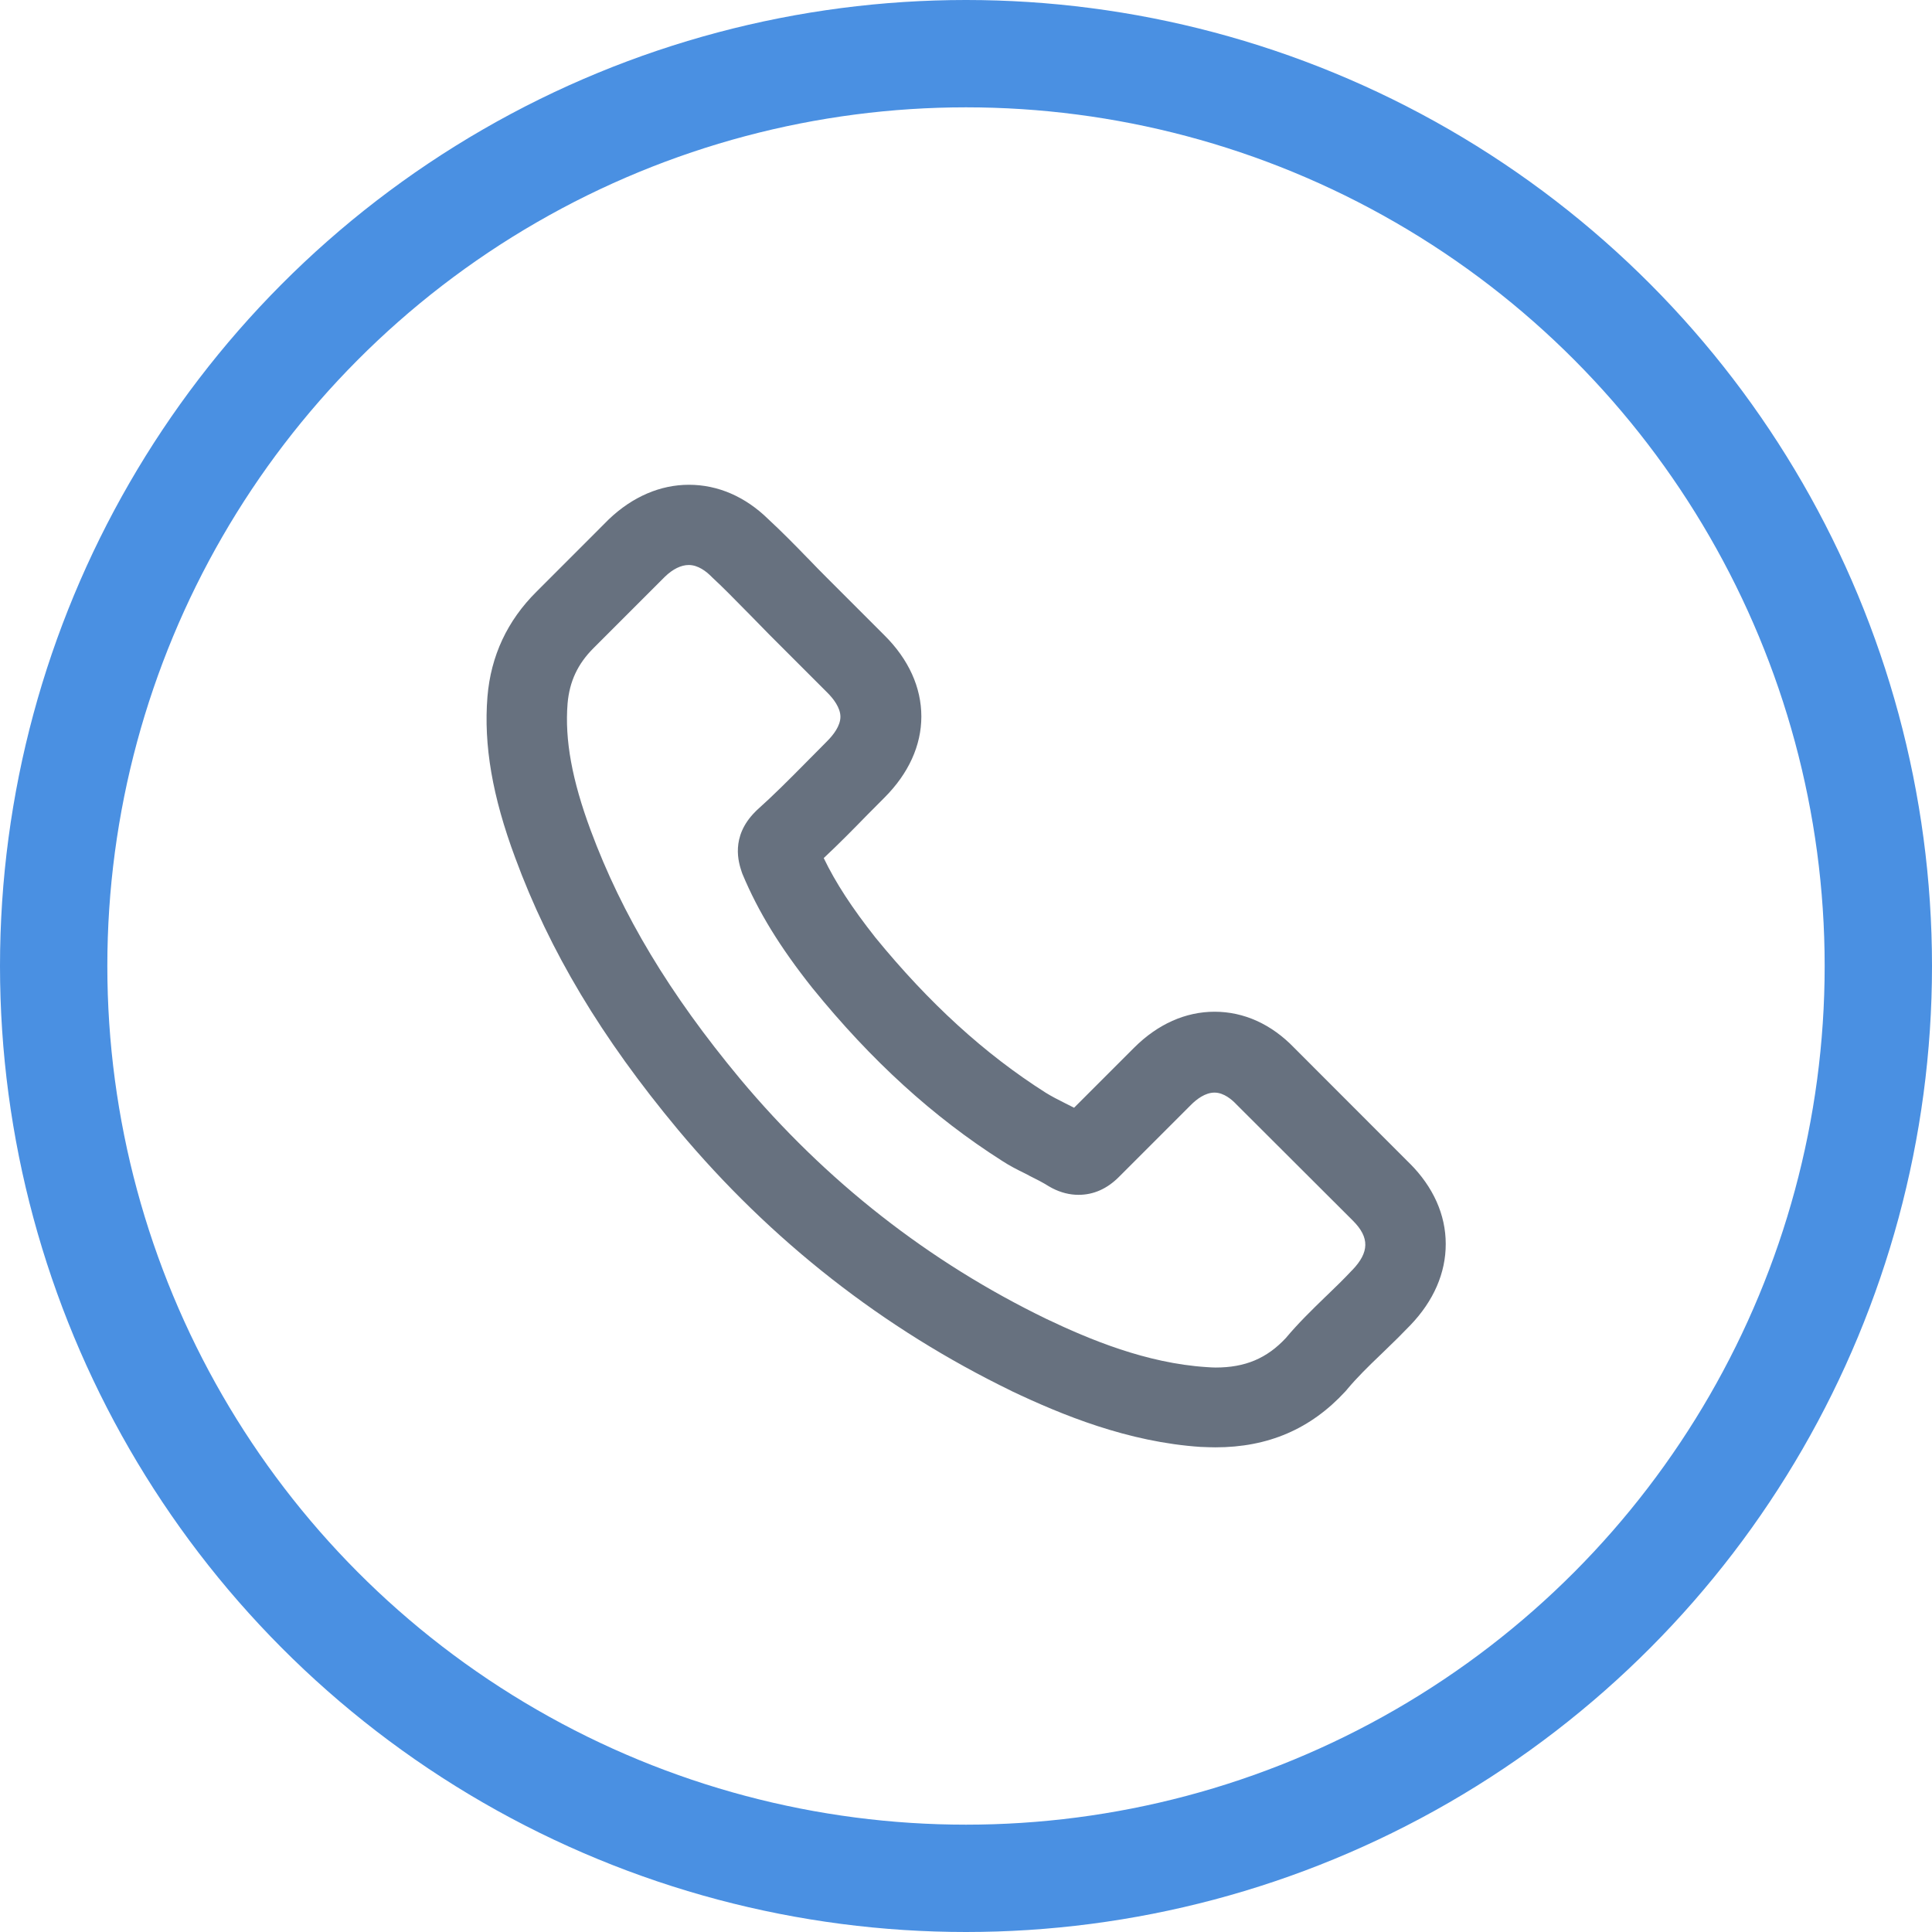
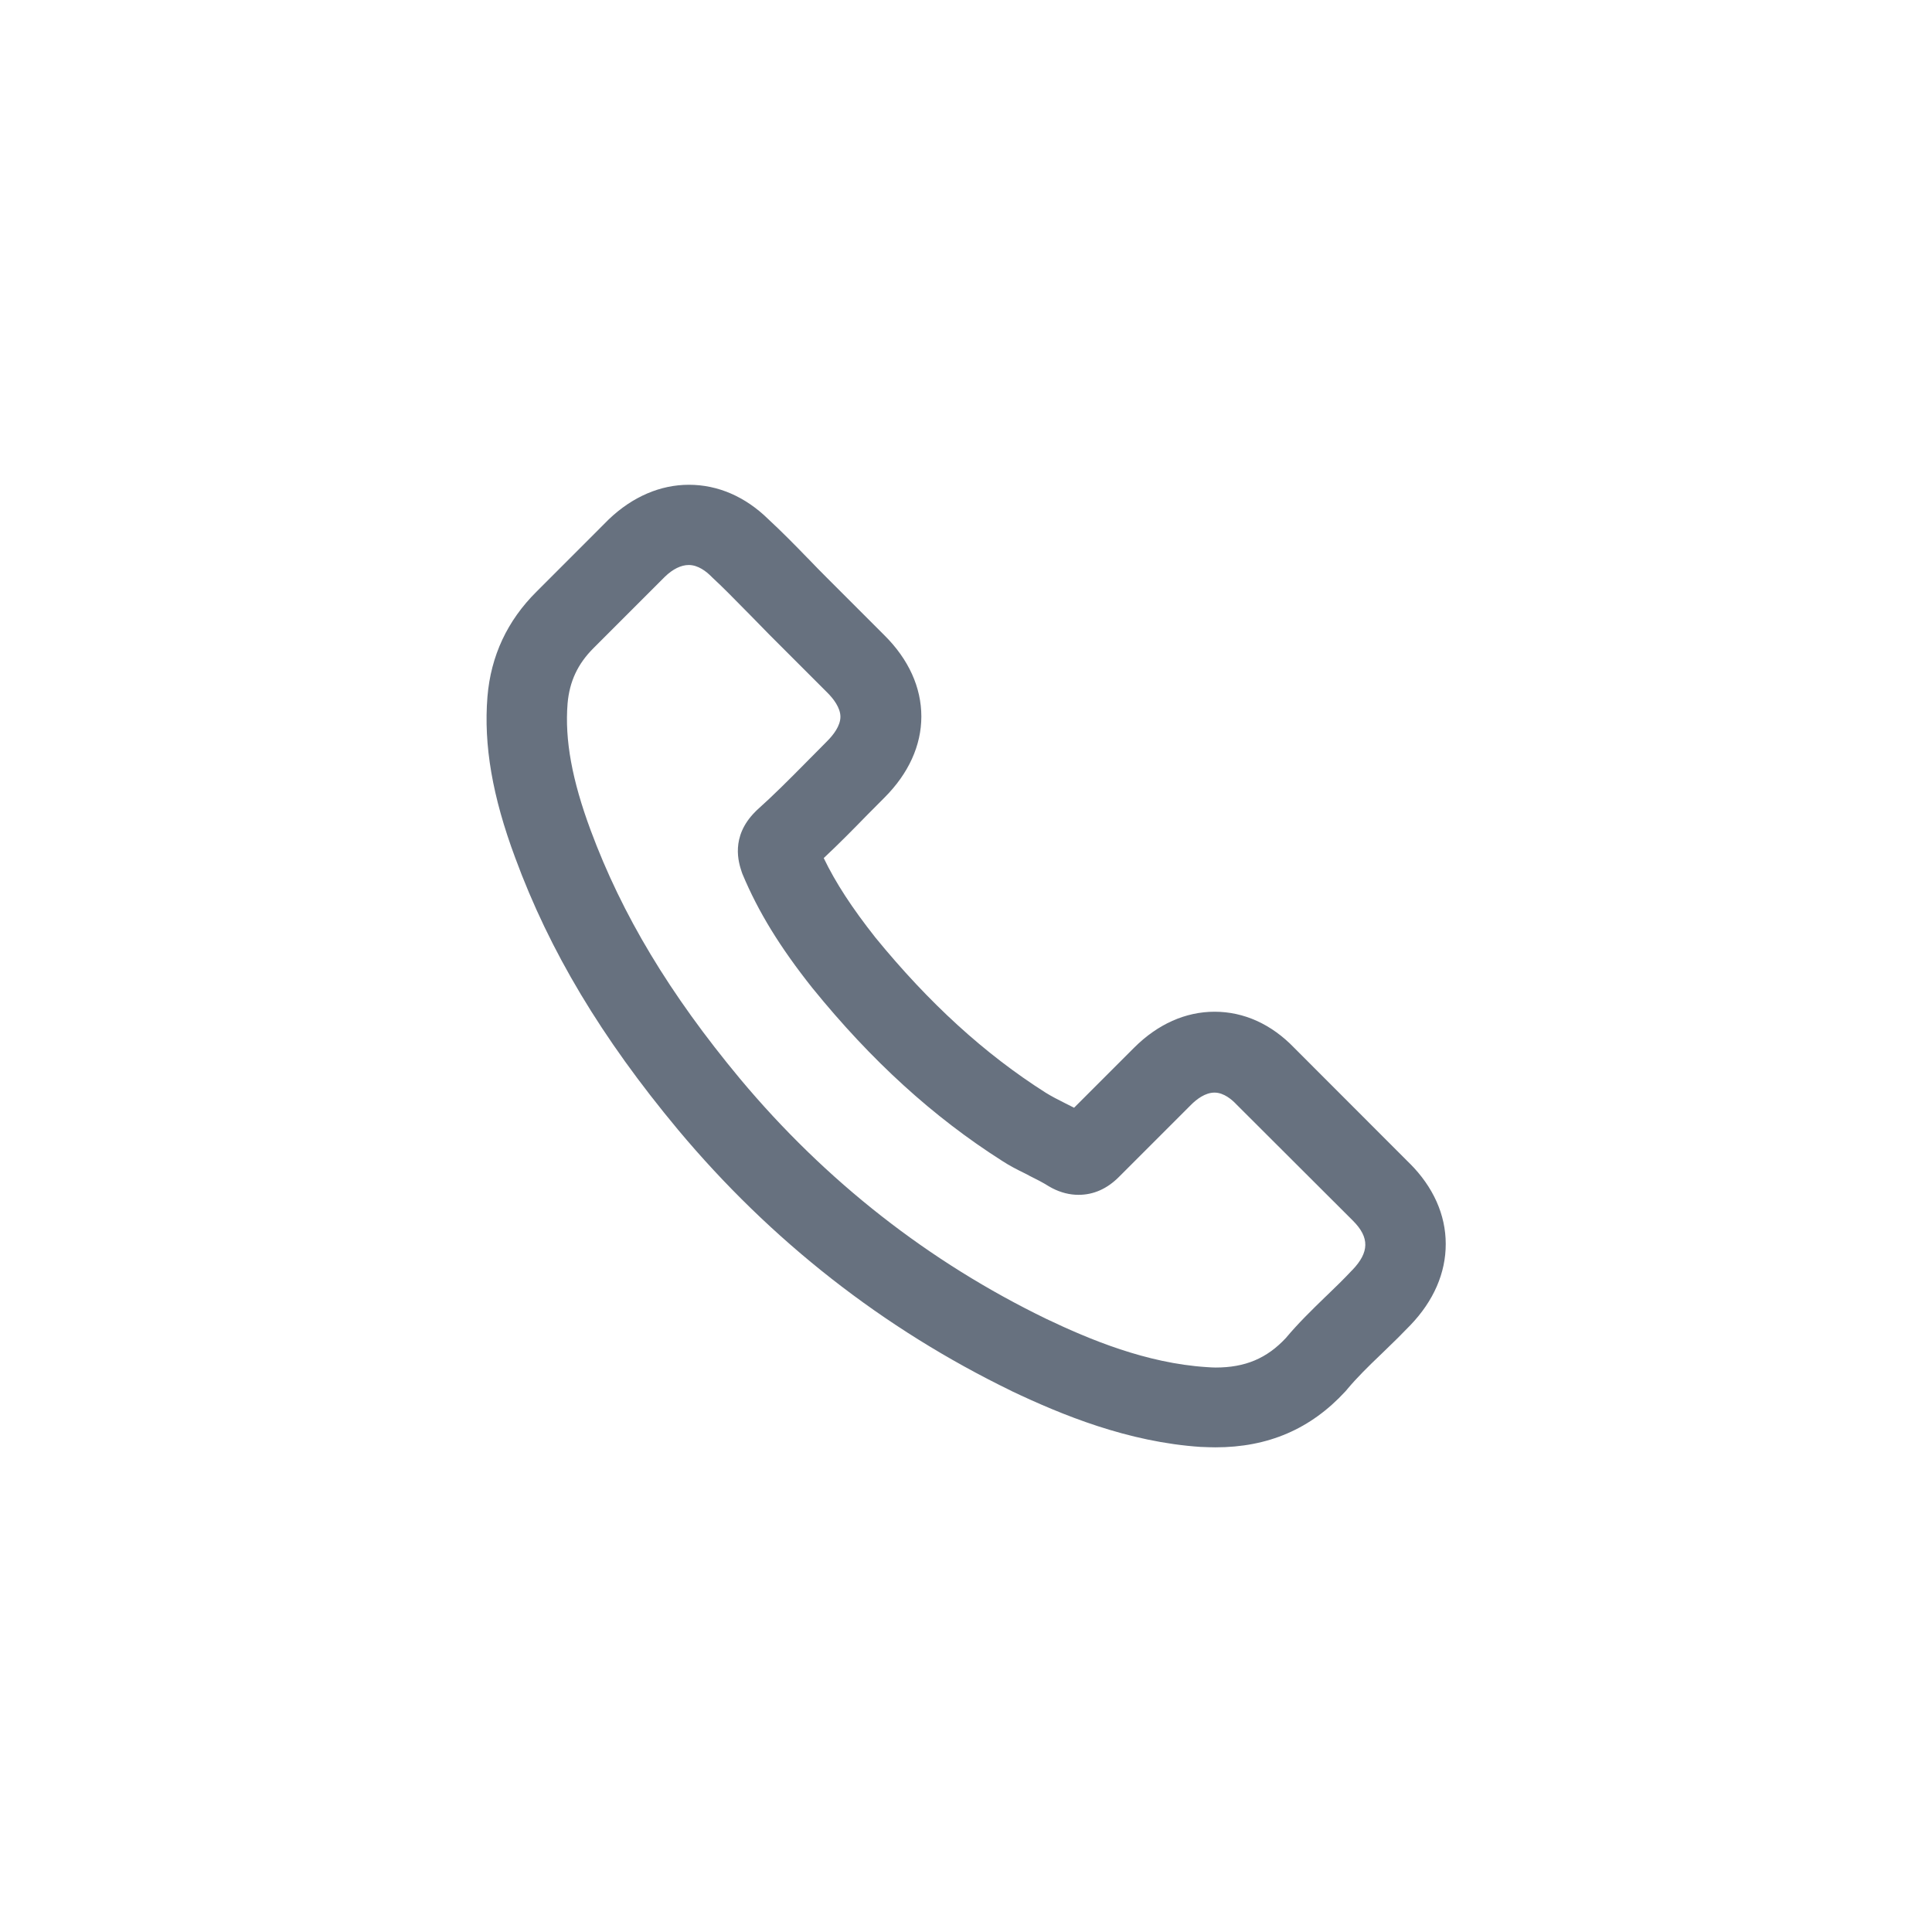
<svg xmlns="http://www.w3.org/2000/svg" width="36" height="36" viewBox="0 0 36 36" fill="none">
-   <circle cx="18" cy="18" r="17" stroke="#4A90E2" stroke-width="2" />
  <path d="M26.269 21.68L24.116 19.525C23.691 19.083 23.177 18.852 22.632 18.852C22.091 18.852 21.574 19.083 21.136 19.519L20.014 20.641C19.958 20.612 19.904 20.585 19.853 20.56C19.721 20.494 19.594 20.429 19.485 20.361C18.347 19.639 17.311 18.692 16.313 17.471C15.874 16.915 15.57 16.448 15.349 15.989C15.633 15.723 15.901 15.451 16.154 15.191C16.261 15.082 16.373 14.97 16.482 14.861C16.93 14.413 17.168 13.89 17.168 13.351C17.168 12.808 16.93 12.285 16.482 11.84L15.412 10.77C15.291 10.649 15.175 10.531 15.056 10.406L15.05 10.401C14.817 10.16 14.566 9.905 14.314 9.672C13.887 9.254 13.377 9.033 12.837 9.033C12.302 9.033 11.786 9.256 11.346 9.675L9.998 11.024C9.454 11.563 9.146 12.221 9.083 12.981C9.01 13.886 9.175 14.842 9.6 15.983C10.241 17.724 11.205 19.335 12.635 21.052C14.366 23.122 16.458 24.759 18.849 25.919L18.851 25.921C19.775 26.359 21.013 26.873 22.383 26.962H22.399C22.479 26.965 22.56 26.969 22.647 26.969C23.629 26.969 24.422 26.629 25.068 25.928C25.079 25.916 25.093 25.901 25.108 25.881C25.289 25.666 25.495 25.463 25.716 25.252L25.767 25.203C25.973 25.006 26.136 24.843 26.28 24.693C26.713 24.242 26.941 23.719 26.939 23.178C26.939 22.635 26.707 22.118 26.27 21.68L26.269 21.68ZM10.576 13.108C10.612 12.697 10.766 12.37 11.057 12.079L12.391 10.745C12.537 10.604 12.691 10.528 12.834 10.528C13.008 10.528 13.161 10.647 13.259 10.747L13.27 10.758C13.473 10.946 13.668 11.145 13.874 11.355L13.969 11.451C14.03 11.514 14.093 11.577 14.157 11.643C14.218 11.704 14.28 11.767 14.341 11.831L15.414 12.904C15.527 13.016 15.66 13.186 15.66 13.356C15.66 13.526 15.527 13.696 15.414 13.809C15.358 13.865 15.302 13.921 15.246 13.979C15.192 14.035 15.136 14.091 15.079 14.147L15.004 14.223C14.701 14.529 14.414 14.818 14.104 15.095L14.073 15.126C13.605 15.595 13.766 16.079 13.818 16.239C13.822 16.251 13.825 16.26 13.829 16.271L13.836 16.289C14.13 16.991 14.531 17.646 15.139 18.412L15.141 18.414C16.236 19.764 17.39 20.815 18.673 21.631C18.814 21.723 18.957 21.796 19.097 21.864C19.122 21.877 19.149 21.89 19.174 21.904L19.176 21.906C19.308 21.971 19.435 22.036 19.544 22.105L19.576 22.123C19.587 22.129 19.598 22.136 19.609 22.141C19.768 22.223 19.933 22.264 20.097 22.264C20.376 22.264 20.629 22.152 20.85 21.93L22.193 20.587C22.298 20.482 22.457 20.359 22.631 20.359C22.808 20.359 22.962 20.497 23.04 20.58L23.043 20.583L25.211 22.747C25.522 23.059 25.517 23.334 25.197 23.667L25.193 23.67C25.041 23.833 24.88 23.989 24.728 24.135L24.684 24.177C24.442 24.412 24.192 24.655 23.959 24.933C23.604 25.313 23.201 25.482 22.651 25.482C22.6 25.482 22.542 25.478 22.484 25.474C21.36 25.402 20.302 24.959 19.504 24.579C17.307 23.515 15.384 22.009 13.79 20.102C12.474 18.519 11.591 17.047 11.006 15.471C10.661 14.541 10.521 13.788 10.576 13.108L10.576 13.108Z" fill="#67717F" />
</svg>